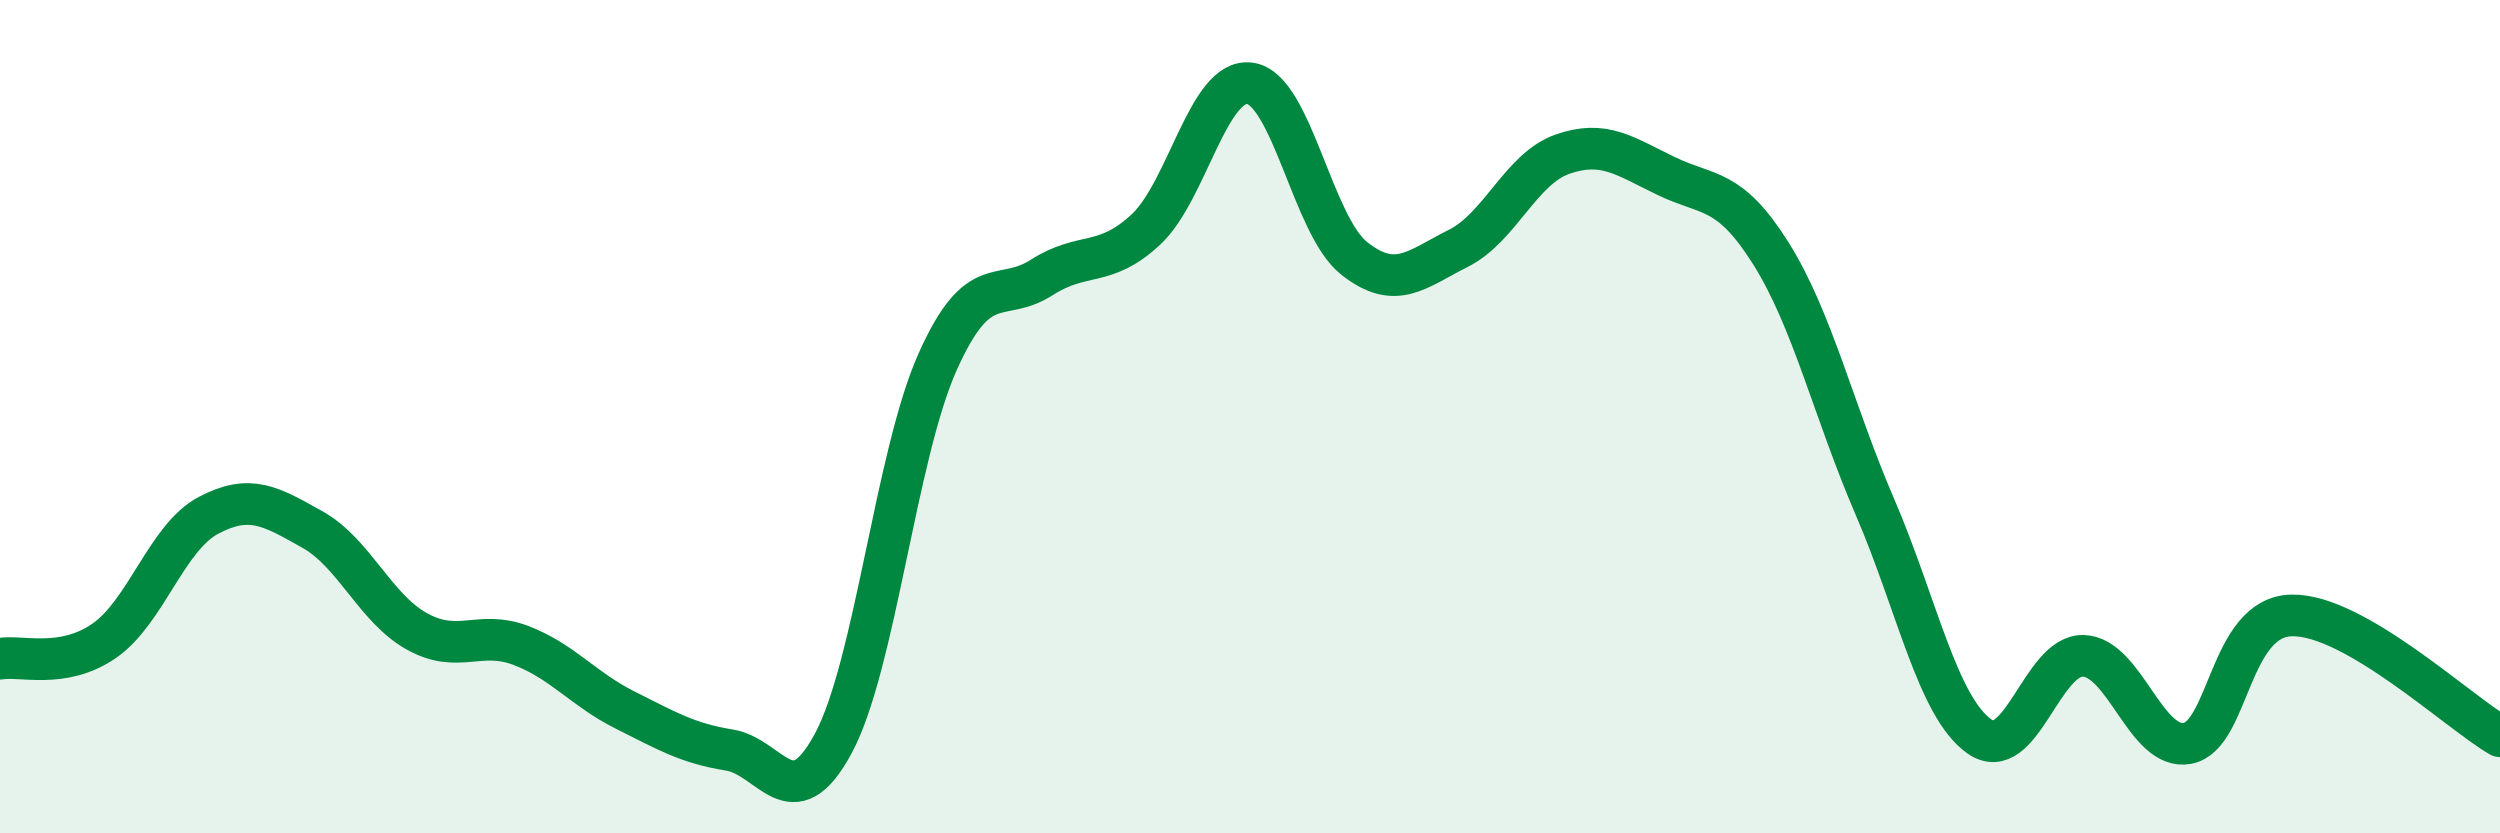
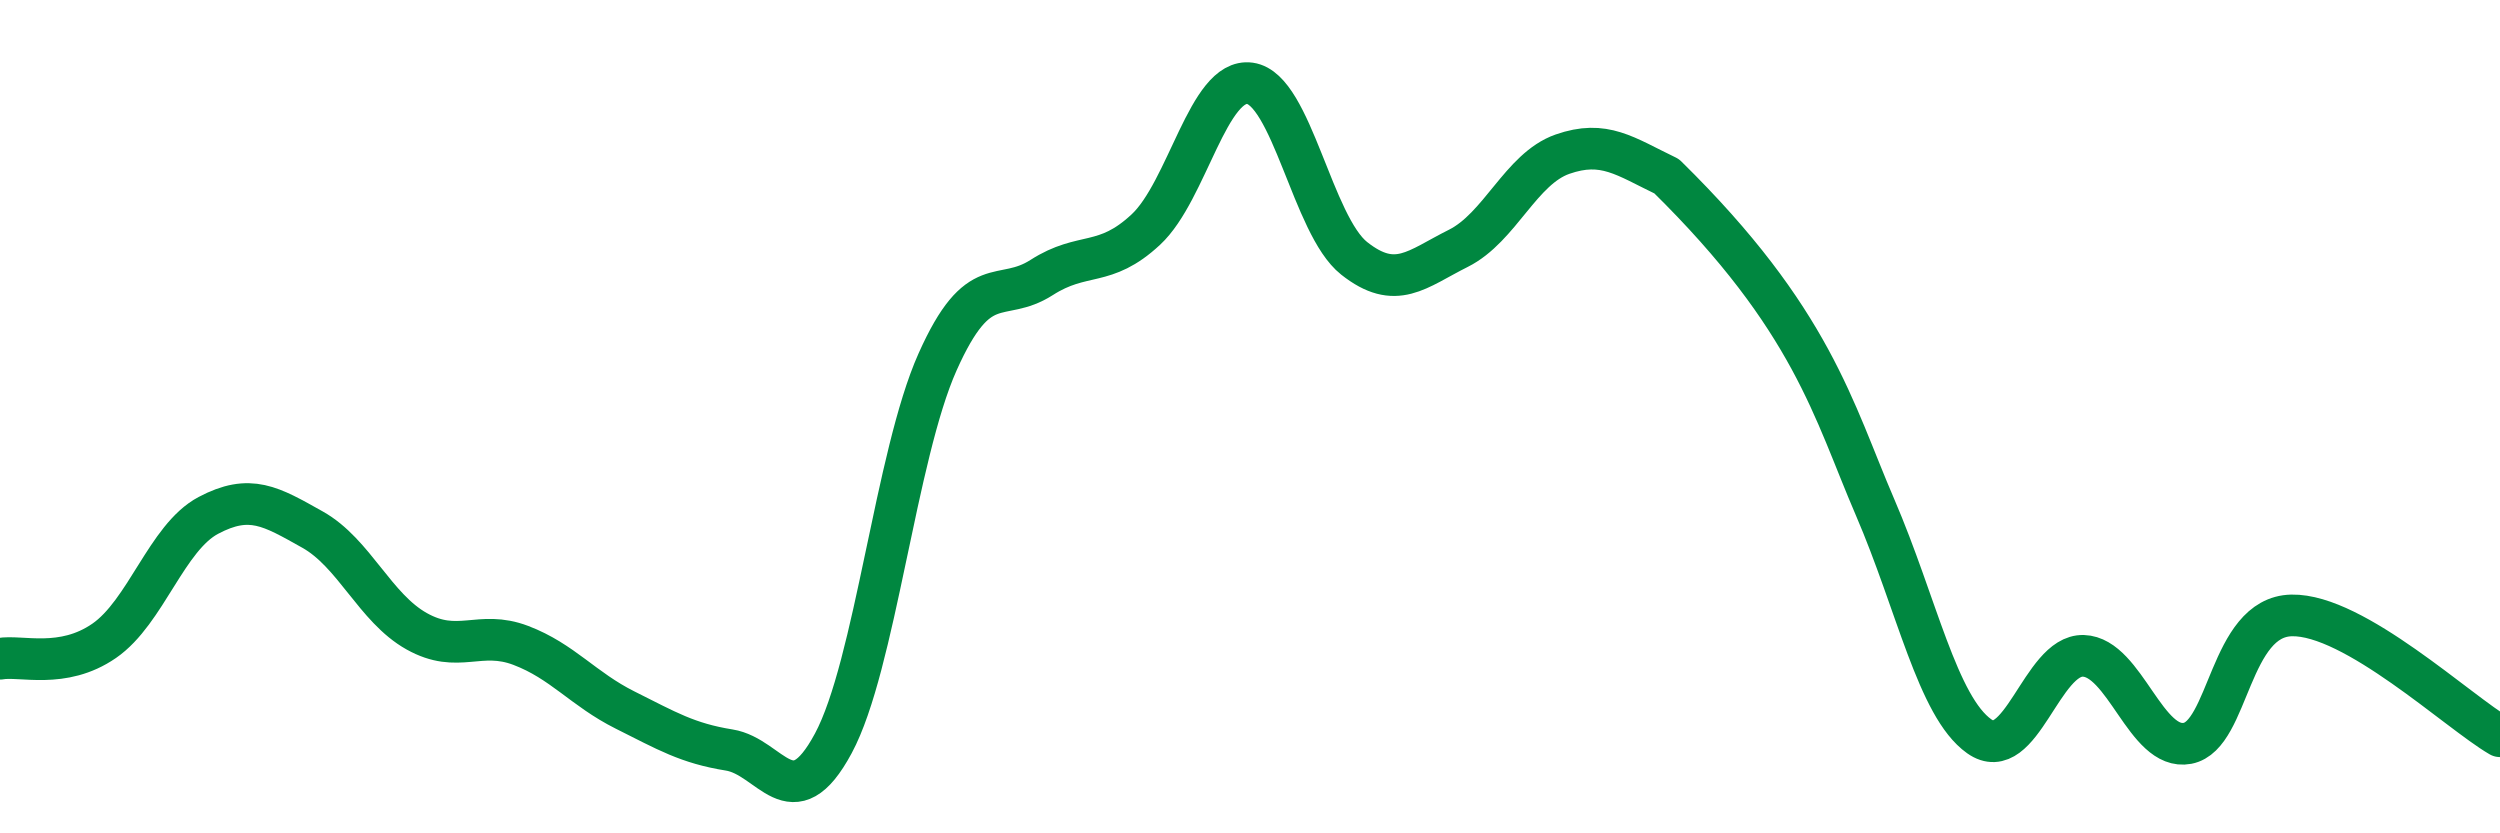
<svg xmlns="http://www.w3.org/2000/svg" width="60" height="20" viewBox="0 0 60 20">
-   <path d="M 0,15.81 C 0.5,15.72 1.5,16.07 2.5,15.38 C 3.5,14.69 4,12.9 5,12.37 C 6,11.84 6.5,12.15 7.5,12.71 C 8.5,13.27 9,14.59 10,15.15 C 11,15.71 11.5,15.11 12.5,15.49 C 13.5,15.87 14,16.54 15,17.04 C 16,17.54 16.5,17.84 17.5,18 C 18.5,18.16 19,19.7 20,17.84 C 21,15.98 21.5,10.93 22.5,8.69 C 23.5,6.45 24,7.3 25,6.66 C 26,6.02 26.5,6.44 27.5,5.51 C 28.5,4.58 29,1.86 30,2 C 31,2.14 31.5,5.41 32.5,6.2 C 33.5,6.99 34,6.46 35,5.96 C 36,5.46 36.5,4.05 37.5,3.7 C 38.5,3.35 39,3.75 40,4.23 C 41,4.71 41.5,4.49 42.5,6.08 C 43.5,7.67 44,9.85 45,12.17 C 46,14.49 46.5,16.96 47.5,17.67 C 48.5,18.38 49,15.71 50,15.74 C 51,15.77 51.5,18.03 52.5,17.84 C 53.5,17.65 53.5,14.8 55,14.77 C 56.5,14.74 59,17.09 60,17.67L60 20L0 20Z" fill="#008740" opacity="0.1" stroke-linecap="round" stroke-linejoin="round" />
-   <path d="M 0,15.81 C 0.5,15.72 1.5,16.07 2.5,15.38 C 3.5,14.69 4,12.9 5,12.37 C 6,11.84 6.5,12.15 7.5,12.71 C 8.5,13.27 9,14.59 10,15.15 C 11,15.71 11.5,15.11 12.5,15.49 C 13.5,15.87 14,16.54 15,17.04 C 16,17.54 16.5,17.84 17.5,18 C 18.5,18.16 19,19.7 20,17.84 C 21,15.98 21.5,10.93 22.5,8.69 C 23.5,6.45 24,7.3 25,6.66 C 26,6.02 26.5,6.44 27.5,5.51 C 28.5,4.58 29,1.86 30,2 C 31,2.14 31.5,5.41 32.5,6.2 C 33.5,6.99 34,6.46 35,5.96 C 36,5.46 36.5,4.05 37.5,3.7 C 38.5,3.35 39,3.75 40,4.23 C 41,4.71 41.5,4.49 42.5,6.08 C 43.5,7.67 44,9.85 45,12.17 C 46,14.49 46.5,16.96 47.5,17.67 C 48.5,18.38 49,15.71 50,15.74 C 51,15.77 51.5,18.03 52.5,17.84 C 53.5,17.65 53.5,14.8 55,14.77 C 56.5,14.74 59,17.09 60,17.67" stroke="#008740" stroke-width="1" fill="none" stroke-linecap="round" stroke-linejoin="round" />
+   <path d="M 0,15.81 C 0.5,15.72 1.5,16.07 2.5,15.38 C 3.5,14.69 4,12.9 5,12.37 C 6,11.84 6.5,12.15 7.5,12.71 C 8.5,13.27 9,14.59 10,15.15 C 11,15.71 11.5,15.11 12.5,15.49 C 13.5,15.87 14,16.54 15,17.04 C 16,17.54 16.5,17.84 17.5,18 C 18.5,18.16 19,19.7 20,17.84 C 21,15.98 21.5,10.93 22.5,8.69 C 23.5,6.45 24,7.3 25,6.66 C 26,6.02 26.5,6.44 27.5,5.51 C 28.5,4.58 29,1.86 30,2 C 31,2.14 31.5,5.41 32.5,6.2 C 33.5,6.99 34,6.46 35,5.96 C 36,5.46 36.5,4.05 37.5,3.7 C 38.5,3.35 39,3.75 40,4.23 C 43.5,7.67 44,9.85 45,12.17 C 46,14.49 46.5,16.96 47.5,17.67 C 48.5,18.38 49,15.71 50,15.74 C 51,15.77 51.5,18.03 52.5,17.84 C 53.5,17.65 53.5,14.8 55,14.77 C 56.5,14.74 59,17.09 60,17.67" stroke="#008740" stroke-width="1" fill="none" stroke-linecap="round" stroke-linejoin="round" />
</svg>